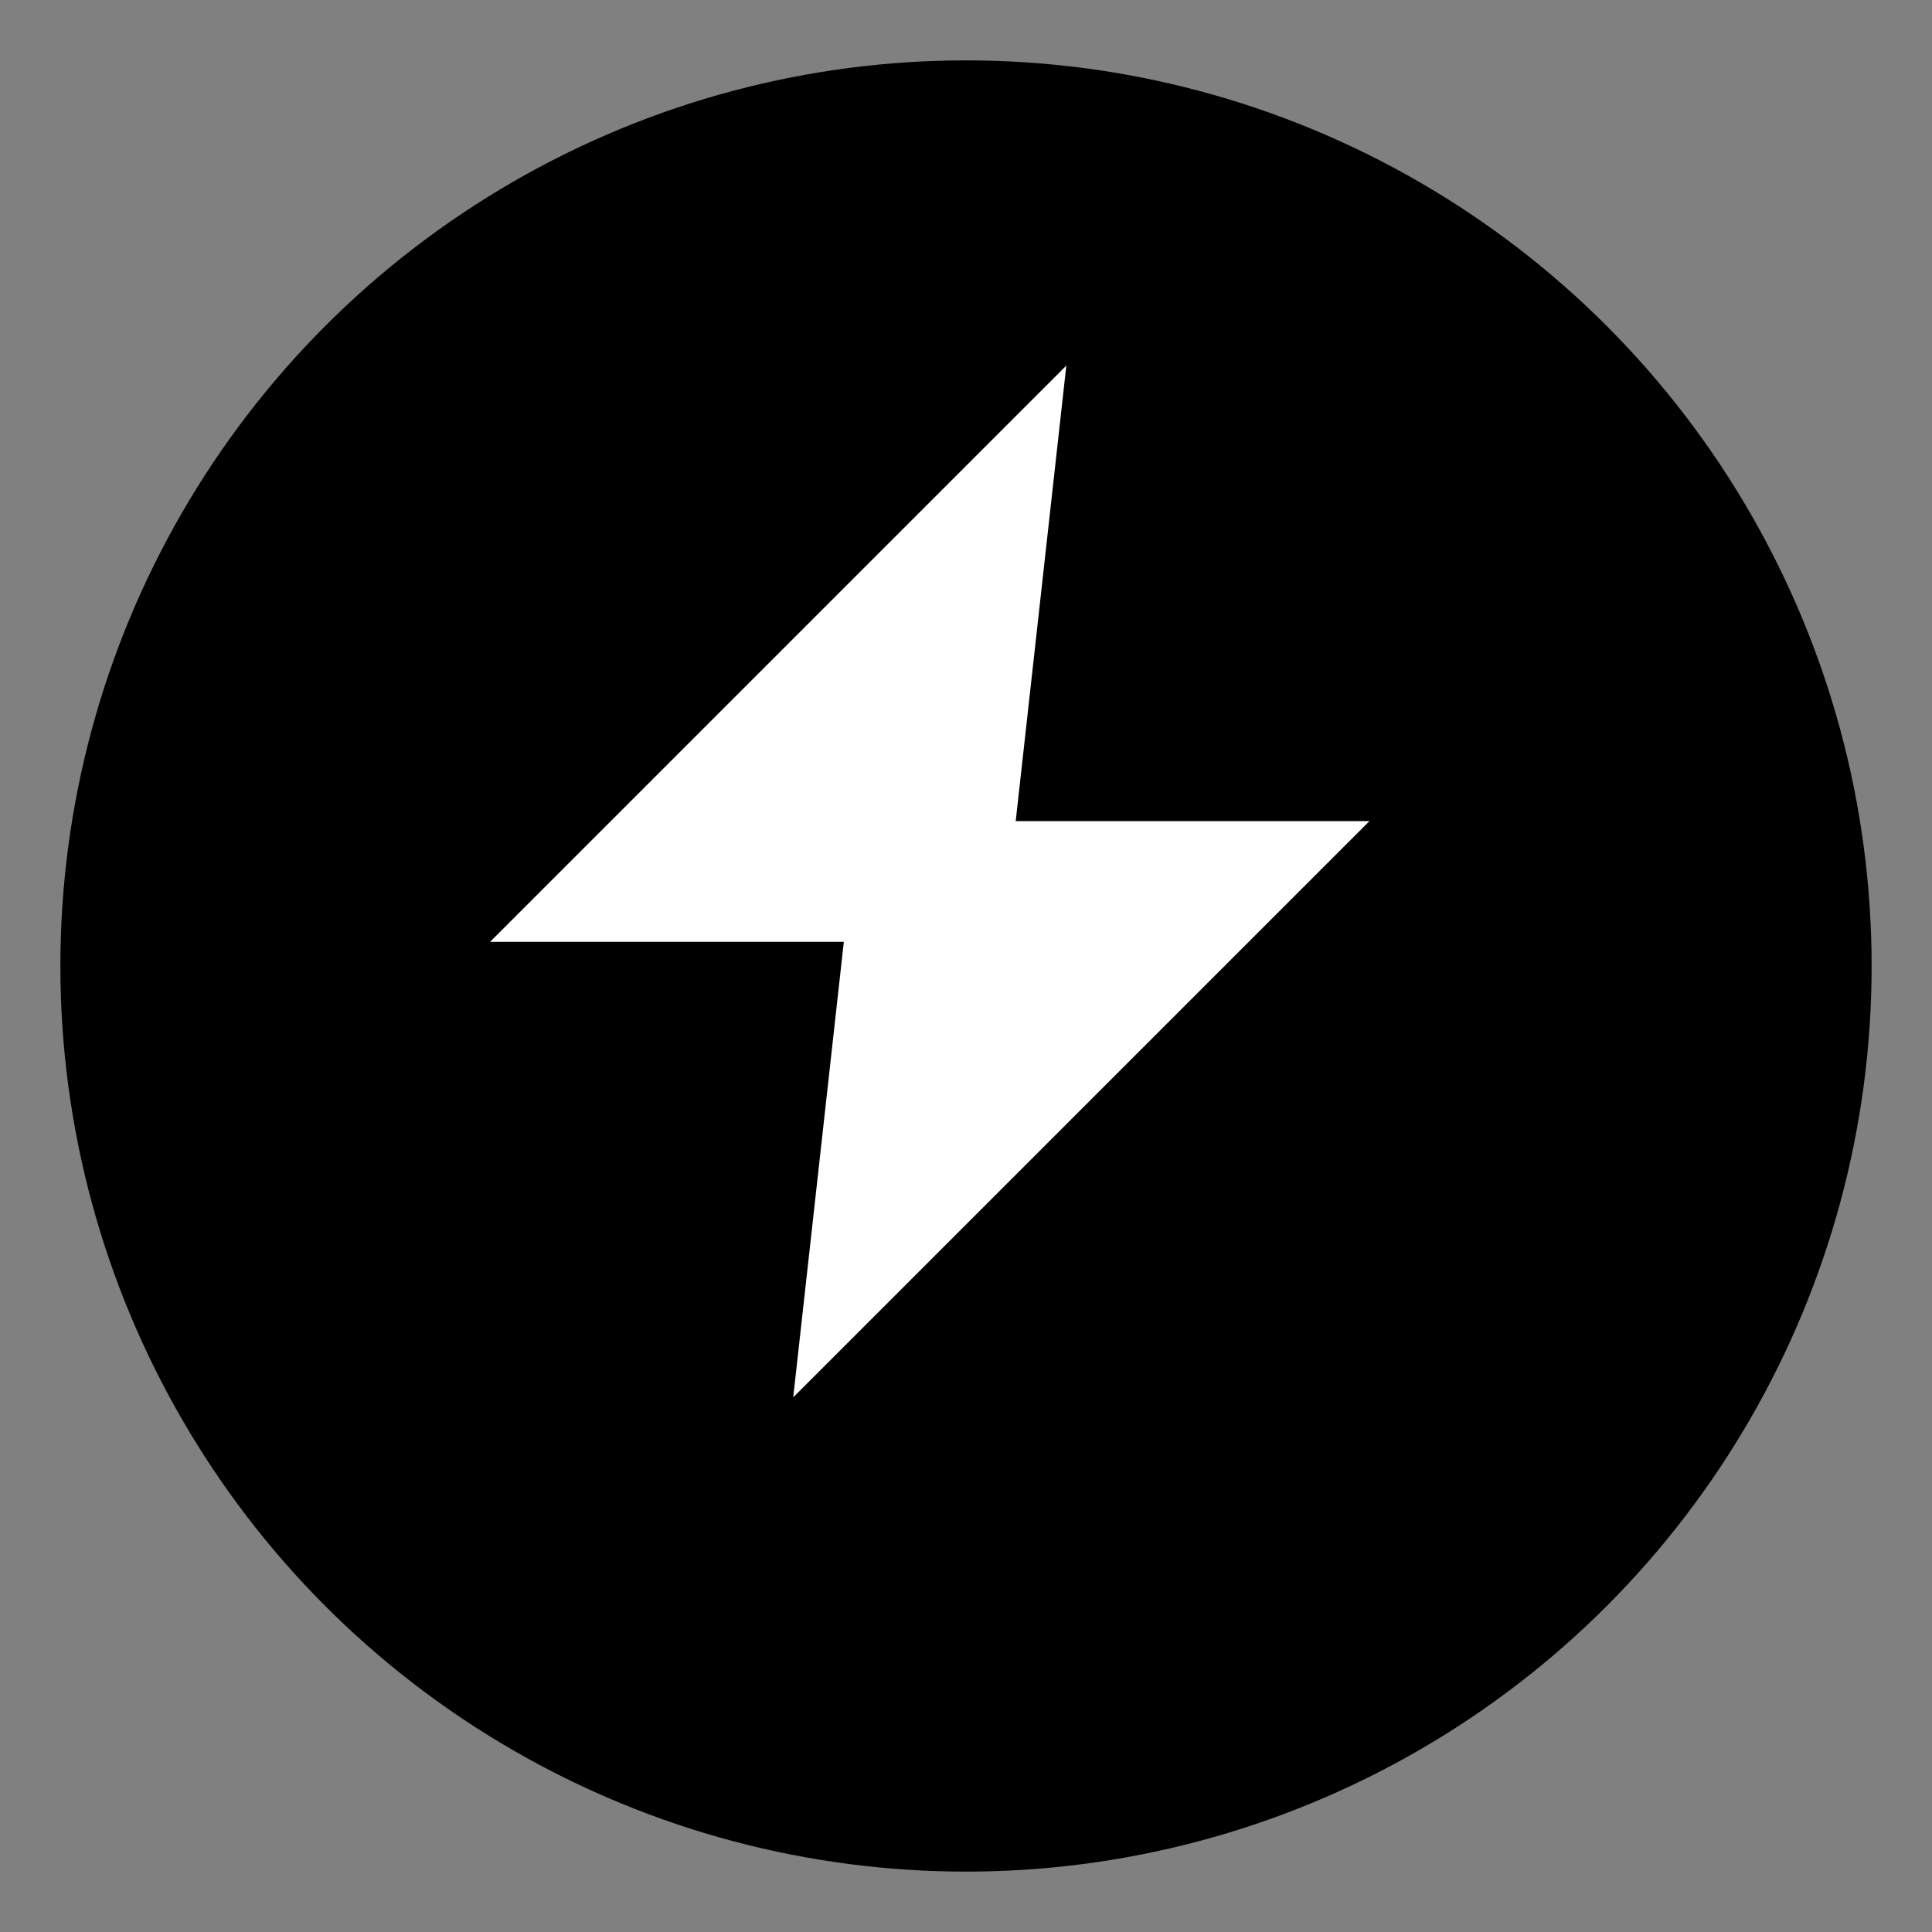
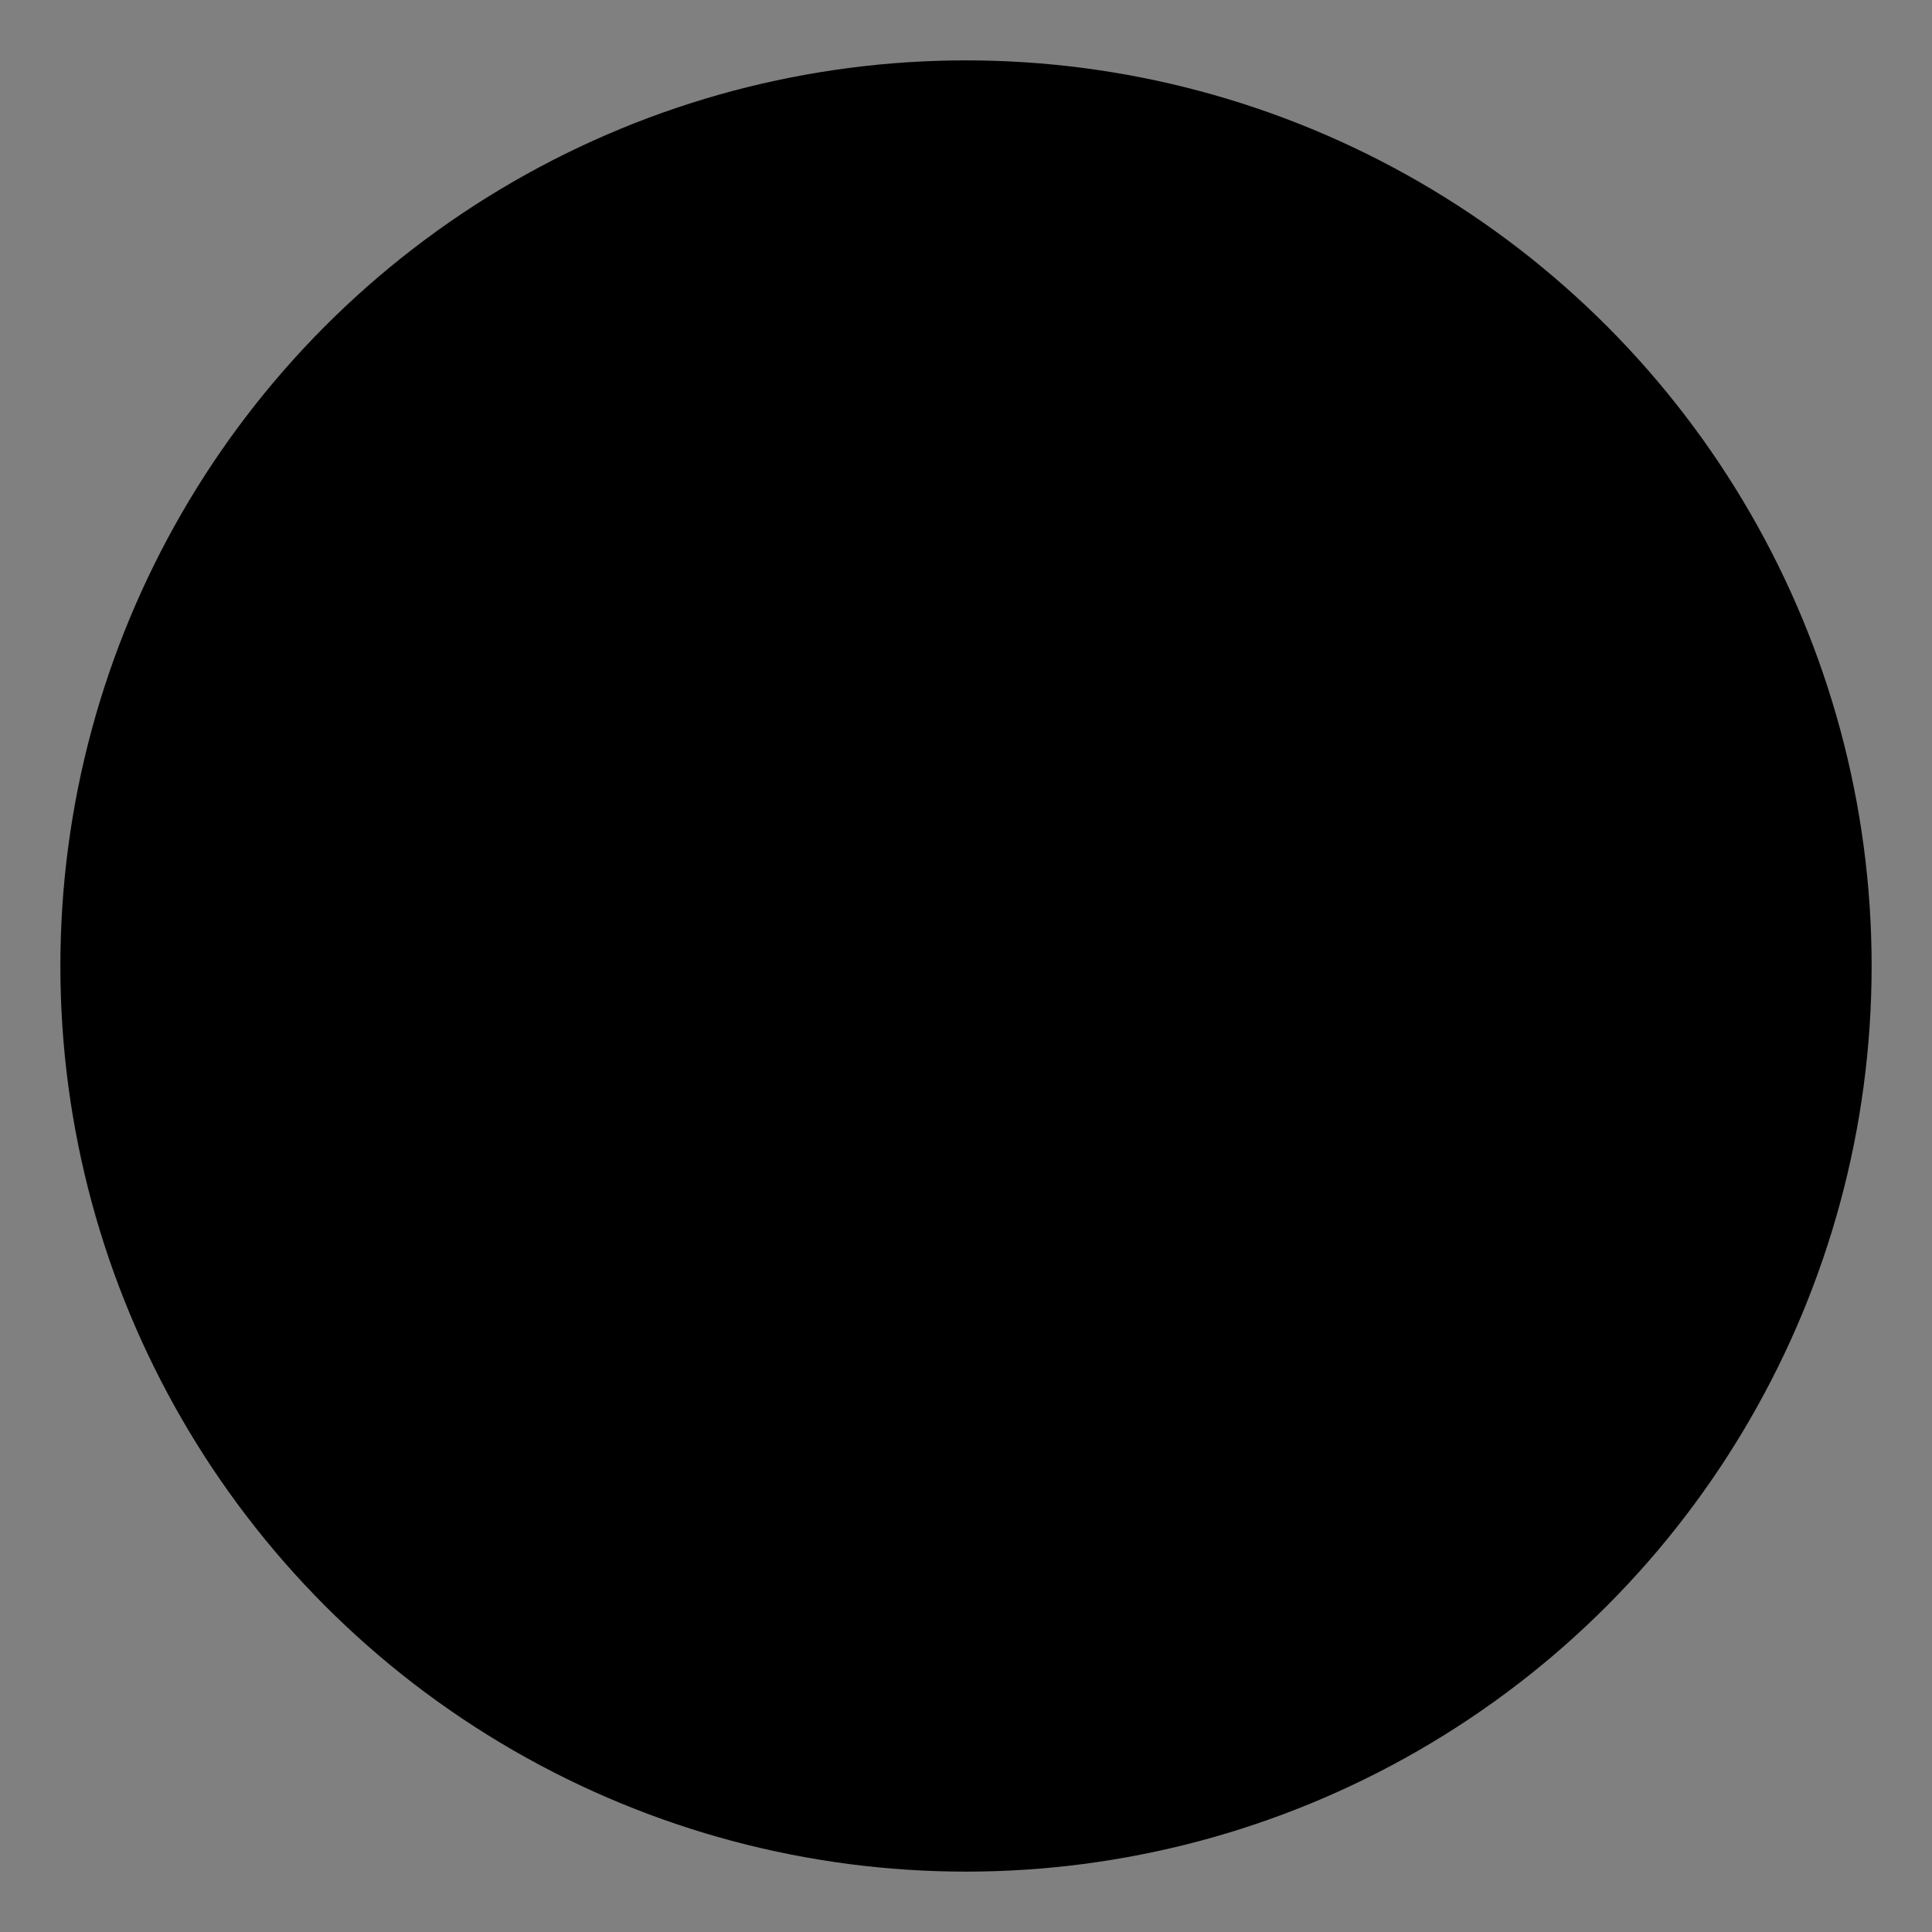
<svg xmlns="http://www.w3.org/2000/svg" viewBox="0 0 32 32" fill="none">
  <rect x="0" y="0" width="32" height="32" fill="#808080" stroke="none" />
  <circle cx="16" cy="16" r="15" fill="#000000" />
-   <path d="M18 2L7 13h7l-1 9 11-11h-7l1-9z" fill="#FFFFFF" stroke="#FFFFFF" stroke-width="0.5" transform="translate(3, 5) scale(0.8)" />
</svg>